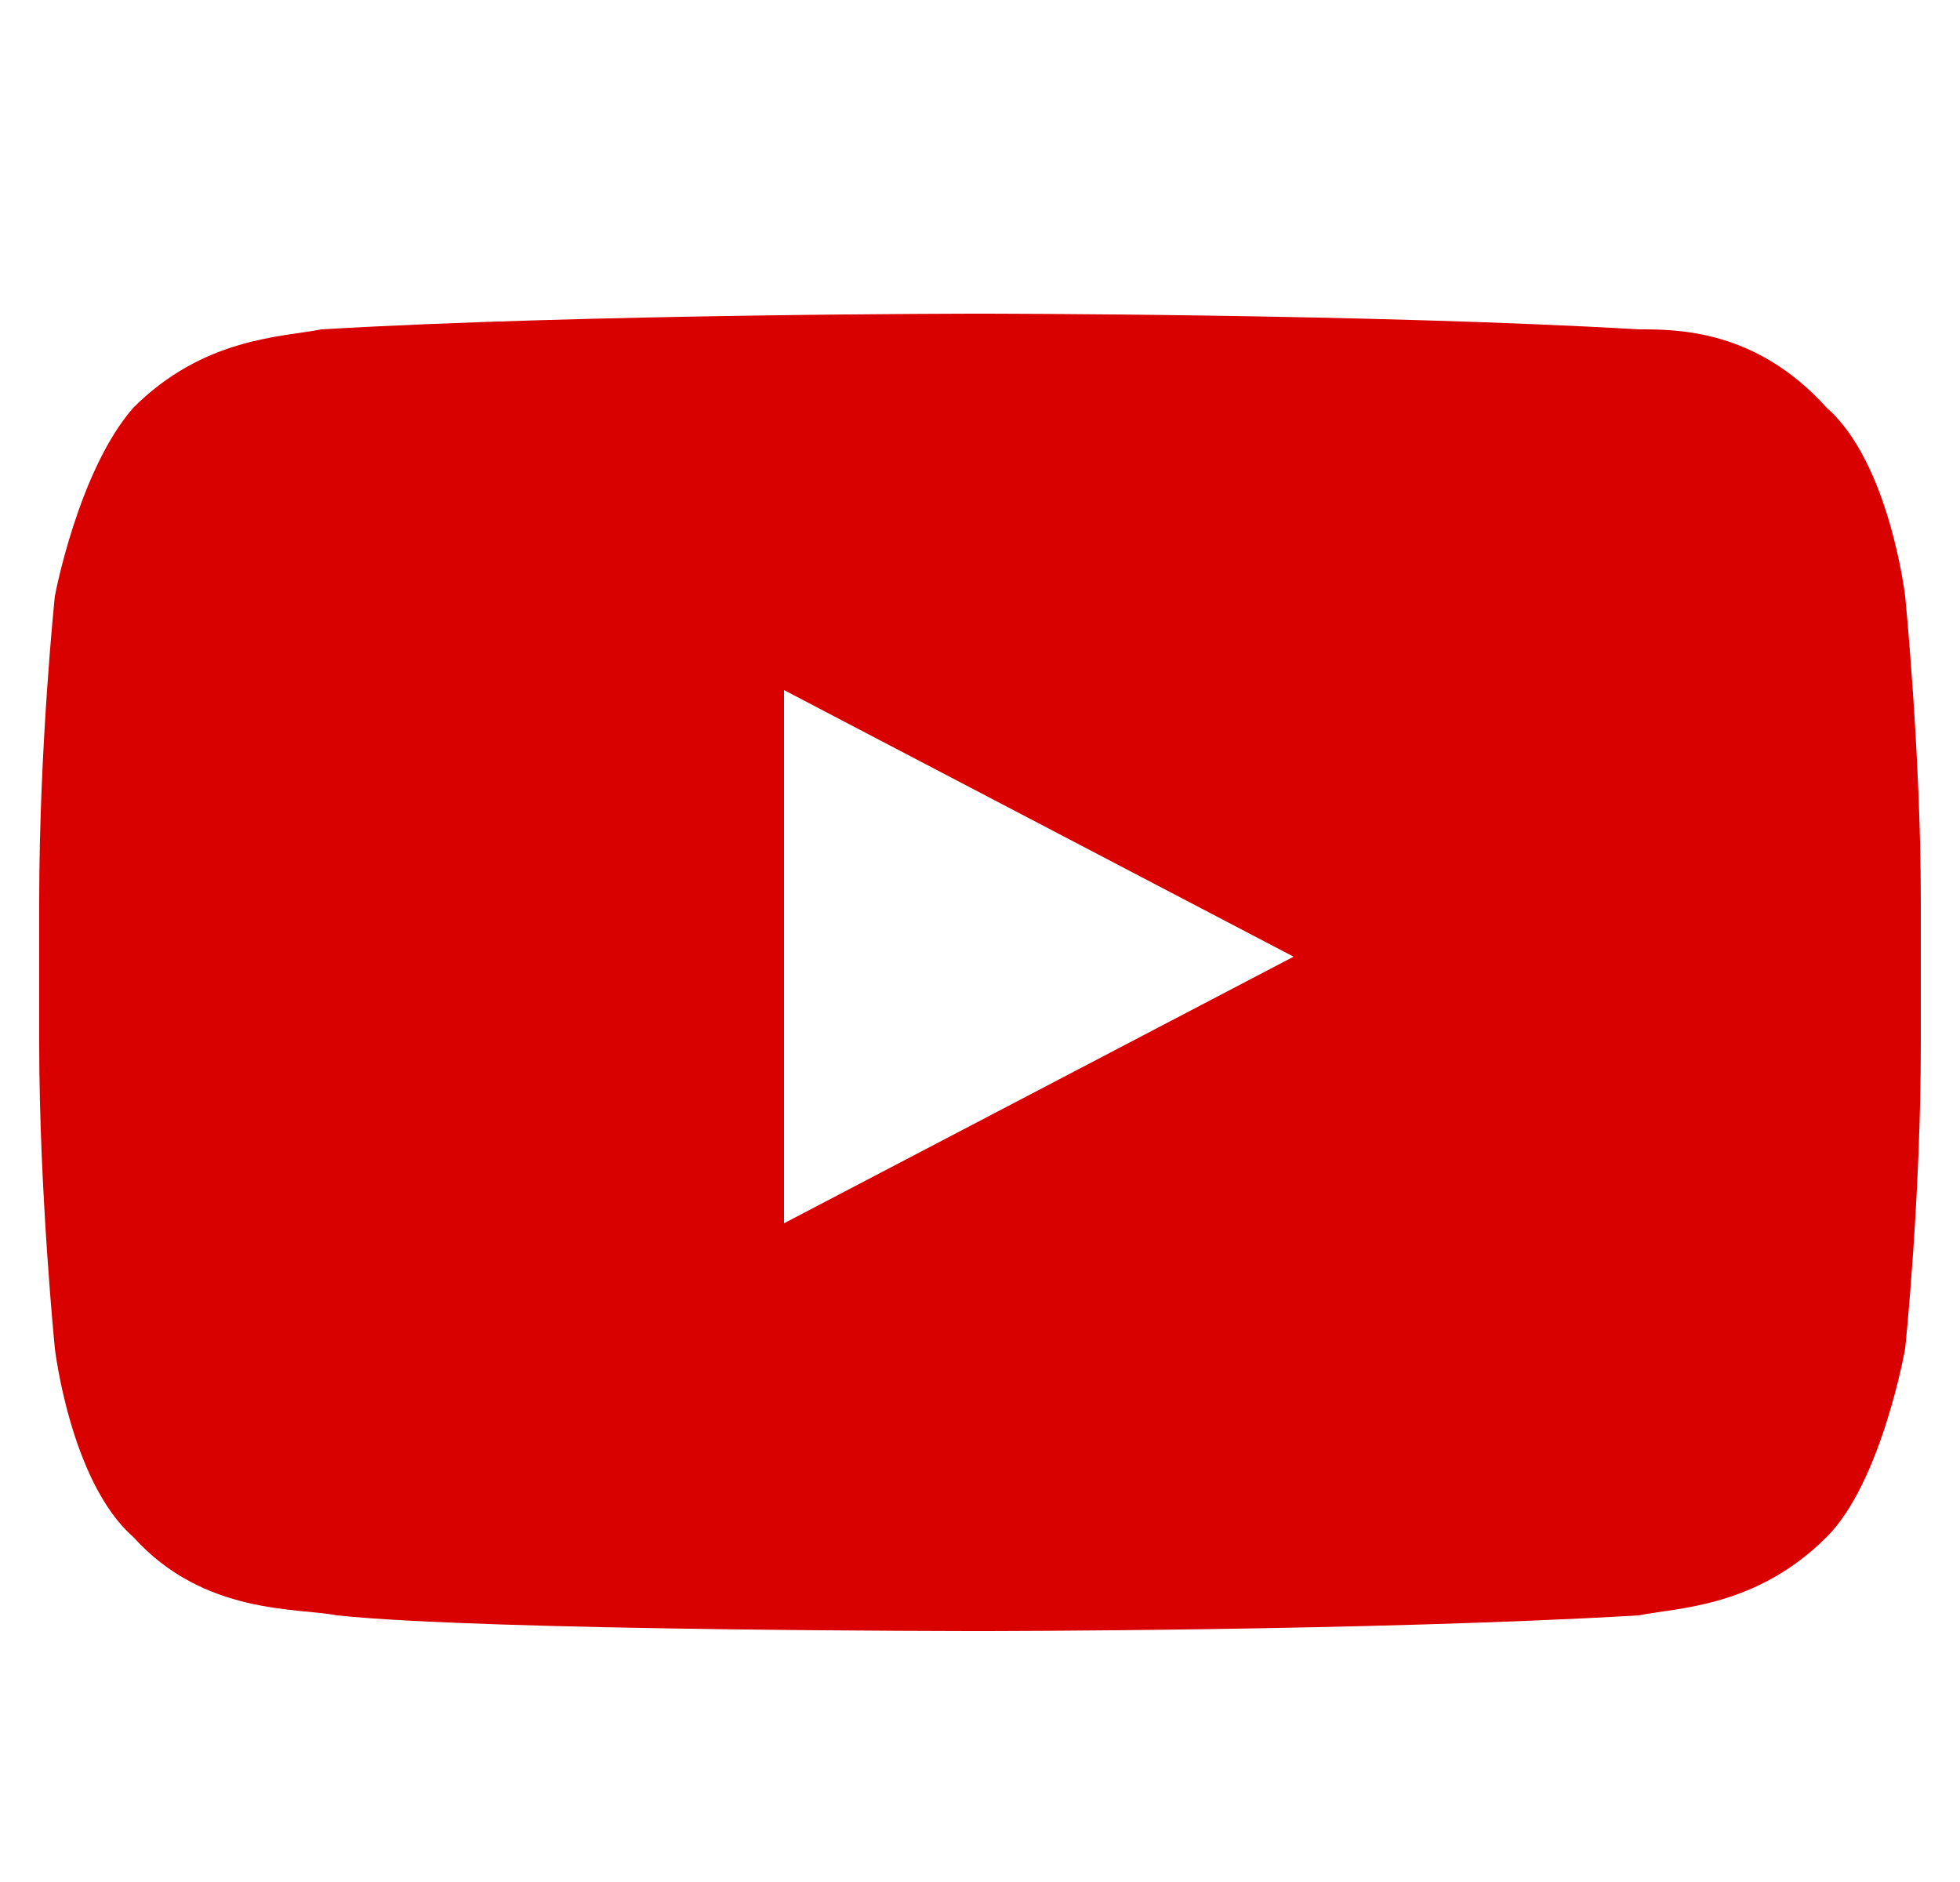
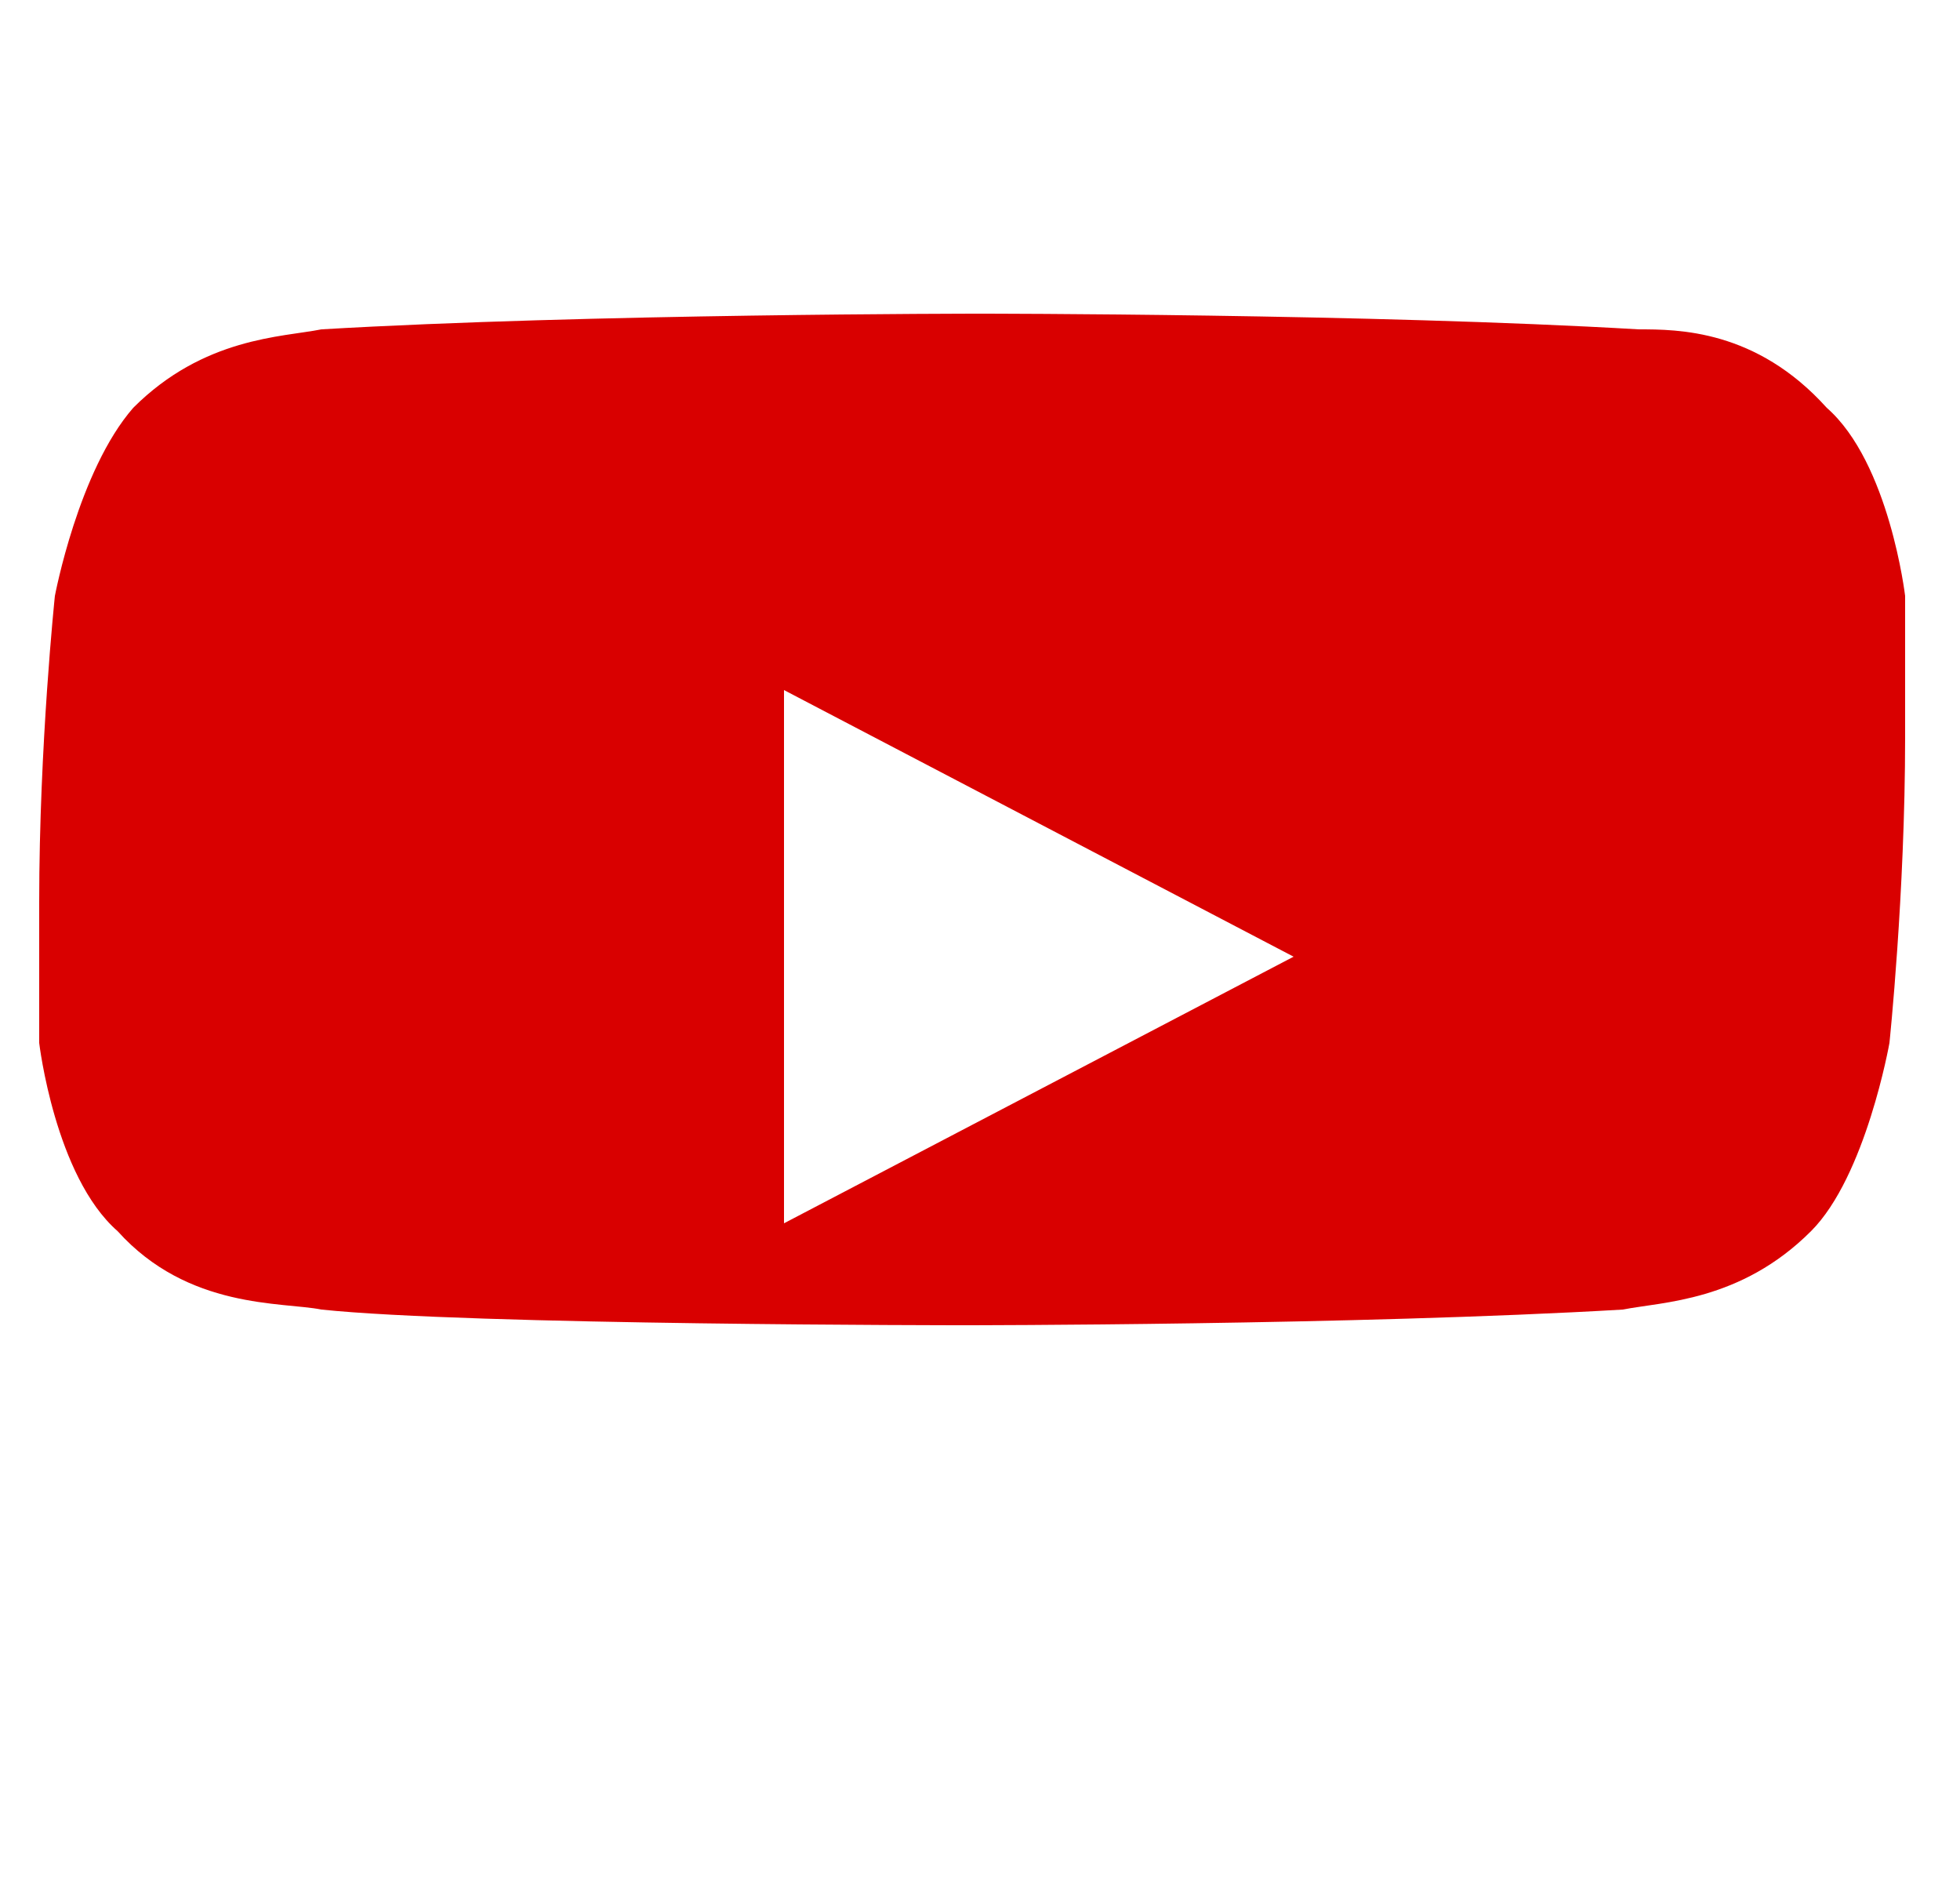
<svg xmlns="http://www.w3.org/2000/svg" version="1.1" id="Layer_1" x="0px" y="0px" viewBox="0 0 25 24" style="enable-background:new 0 0 25 24;" xml:space="preserve">
  <style type="text/css">
	.st0{fill-rule:evenodd;clip-rule:evenodd;fill:#D90000;}
</style>
-   <path class="st0" d="M10,15.6V8.8l6.5,3.4L10,15.6z M24.3,7.6c0,0-0.2-1.7-1-2.4c-0.9-1-1.9-1-2.4-1C17.5,4,12.5,4,12.5,4l0,0  c0,0-5,0-8.4,0.2c-0.5,0.1-1.5,0.1-2.4,1C1,6,0.7,7.6,0.7,7.6s-0.2,1.9-0.2,3.9v1.8c0,1.9,0.2,3.9,0.2,3.9s0.2,1.7,1,2.4  c0.9,1,2.1,0.9,2.6,1c1.9,0.2,8.2,0.2,8.2,0.2s5,0,8.4-0.2c0.5-0.1,1.5-0.1,2.4-1c0.7-0.7,1-2.4,1-2.4s0.2-1.9,0.2-3.9v-1.8  C24.5,9.6,24.3,7.6,24.3,7.6z" />
+   <path class="st0" d="M10,15.6V8.8l6.5,3.4L10,15.6z M24.3,7.6c0,0-0.2-1.7-1-2.4c-0.9-1-1.9-1-2.4-1C17.5,4,12.5,4,12.5,4l0,0  c0,0-5,0-8.4,0.2c-0.5,0.1-1.5,0.1-2.4,1C1,6,0.7,7.6,0.7,7.6s-0.2,1.9-0.2,3.9v1.8s0.2,1.7,1,2.4  c0.9,1,2.1,0.9,2.6,1c1.9,0.2,8.2,0.2,8.2,0.2s5,0,8.4-0.2c0.5-0.1,1.5-0.1,2.4-1c0.7-0.7,1-2.4,1-2.4s0.2-1.9,0.2-3.9v-1.8  C24.5,9.6,24.3,7.6,24.3,7.6z" />
</svg>